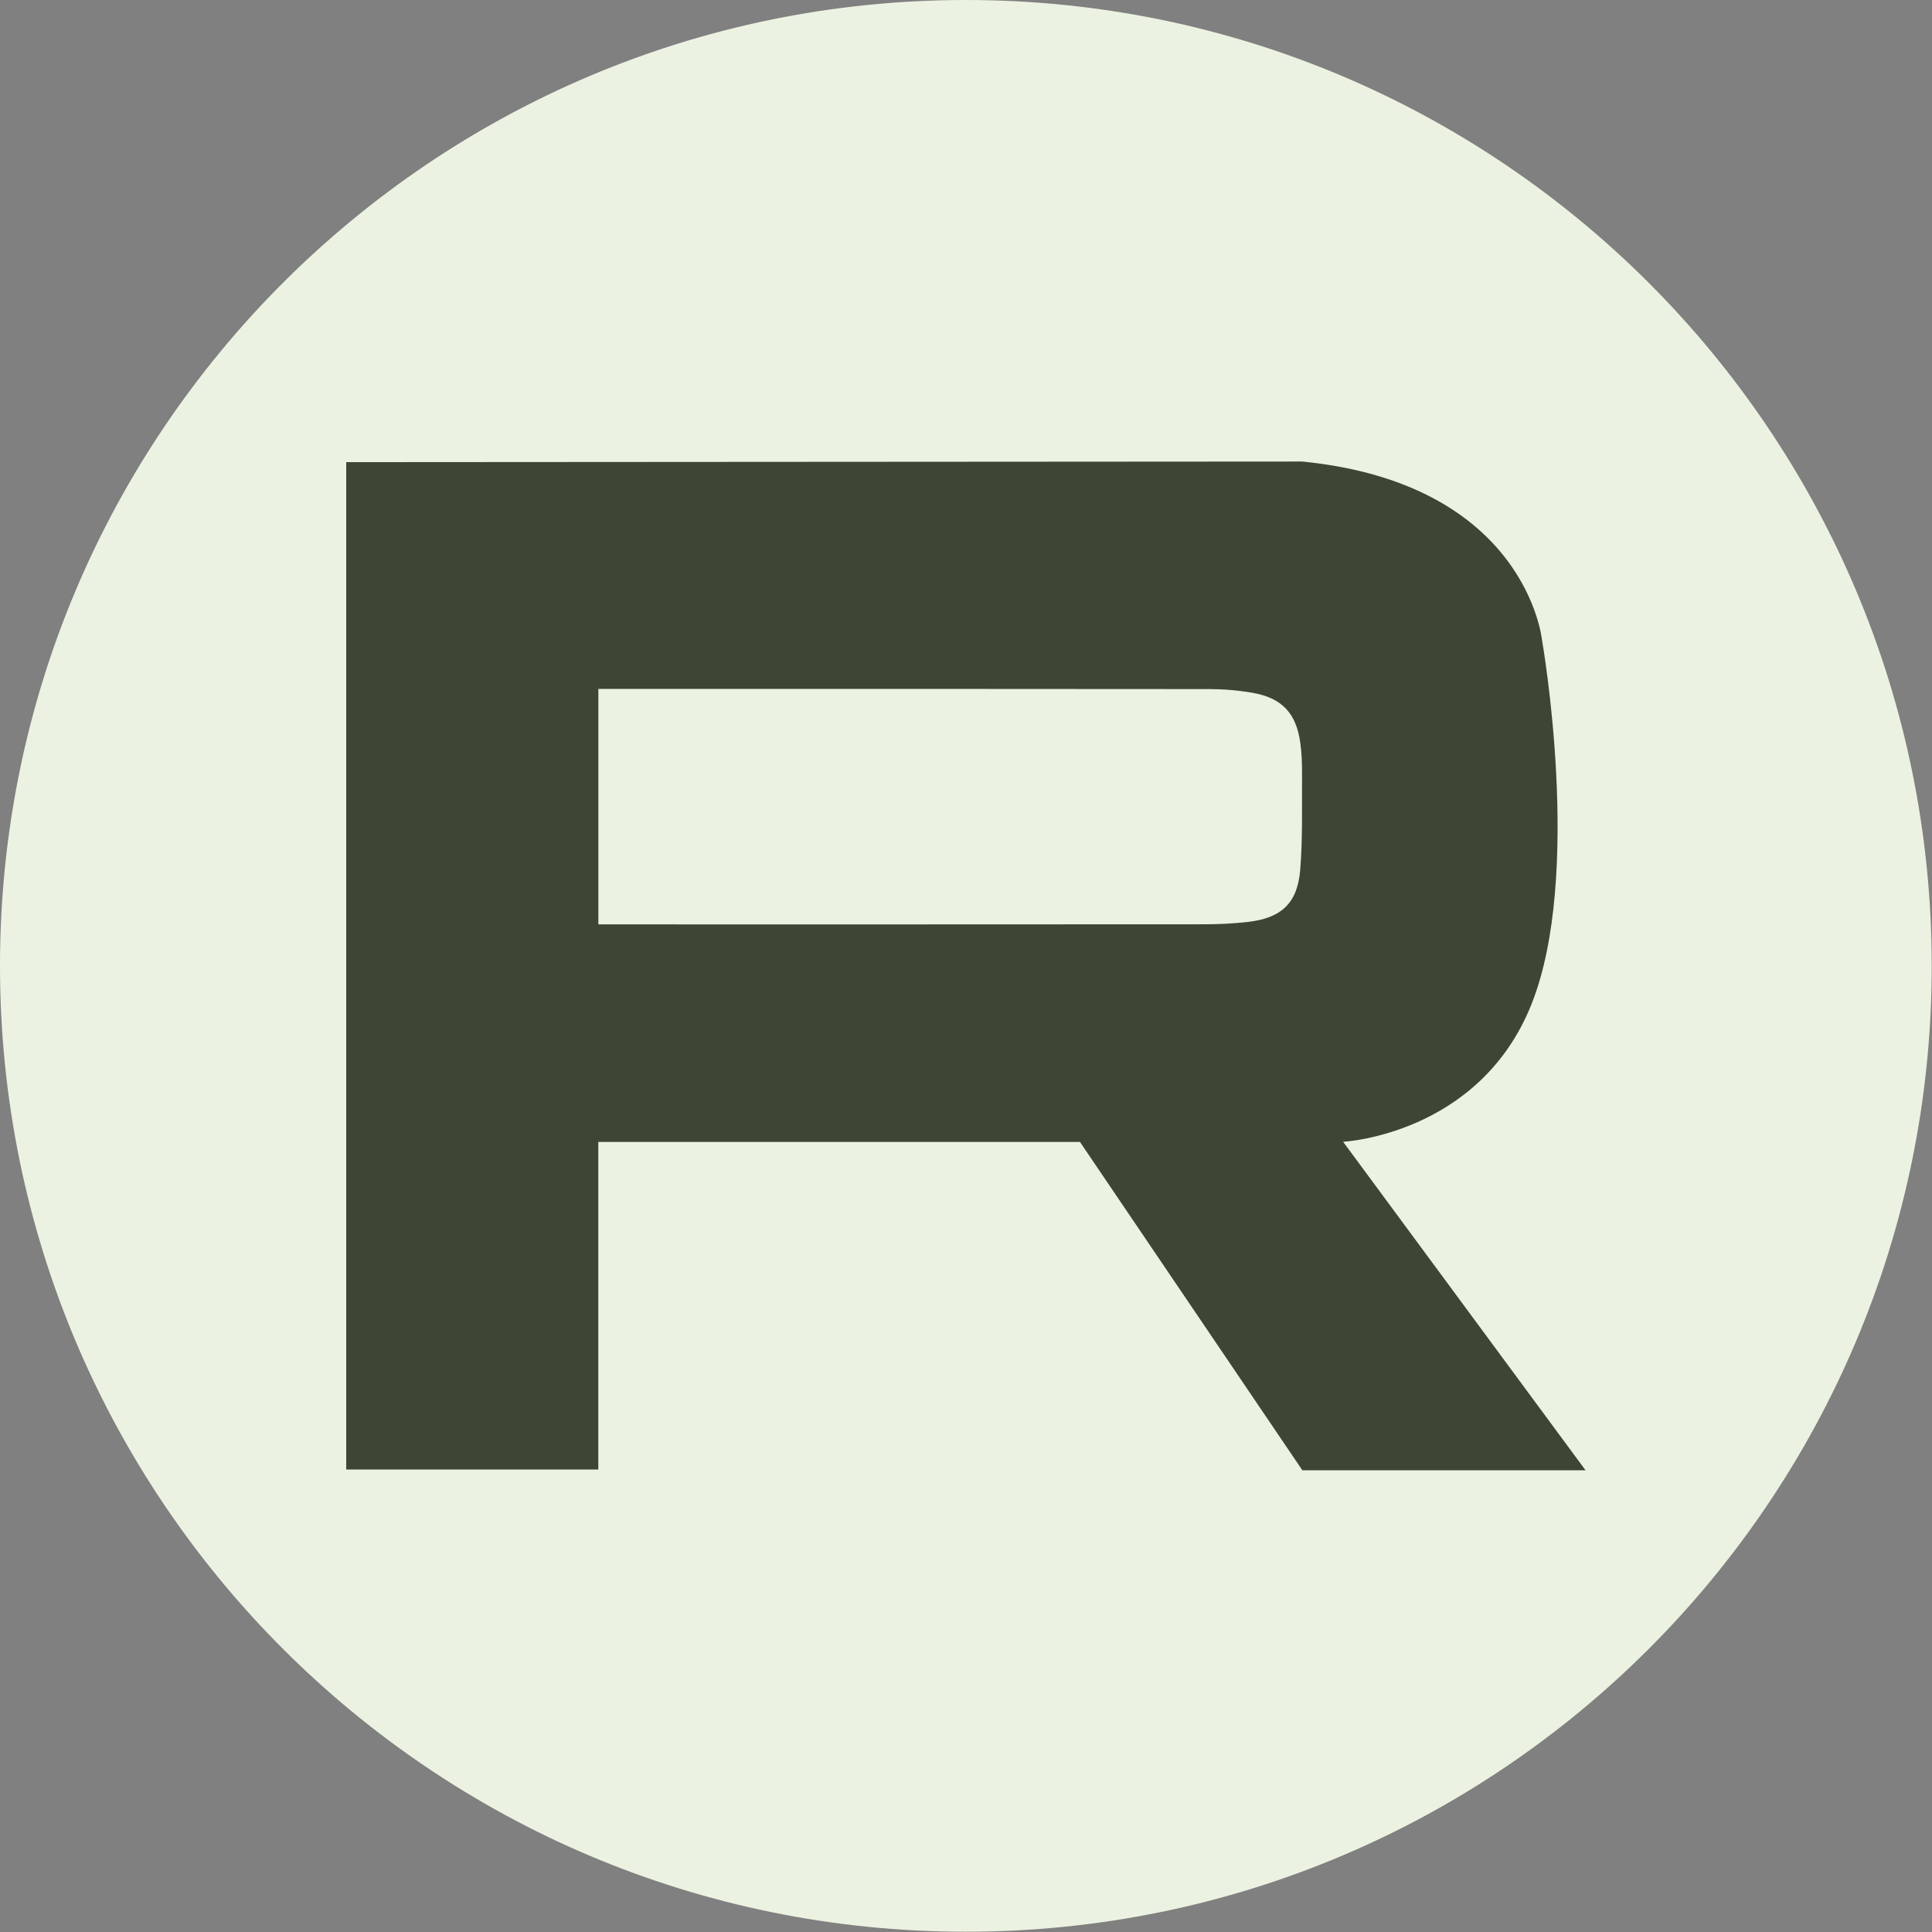
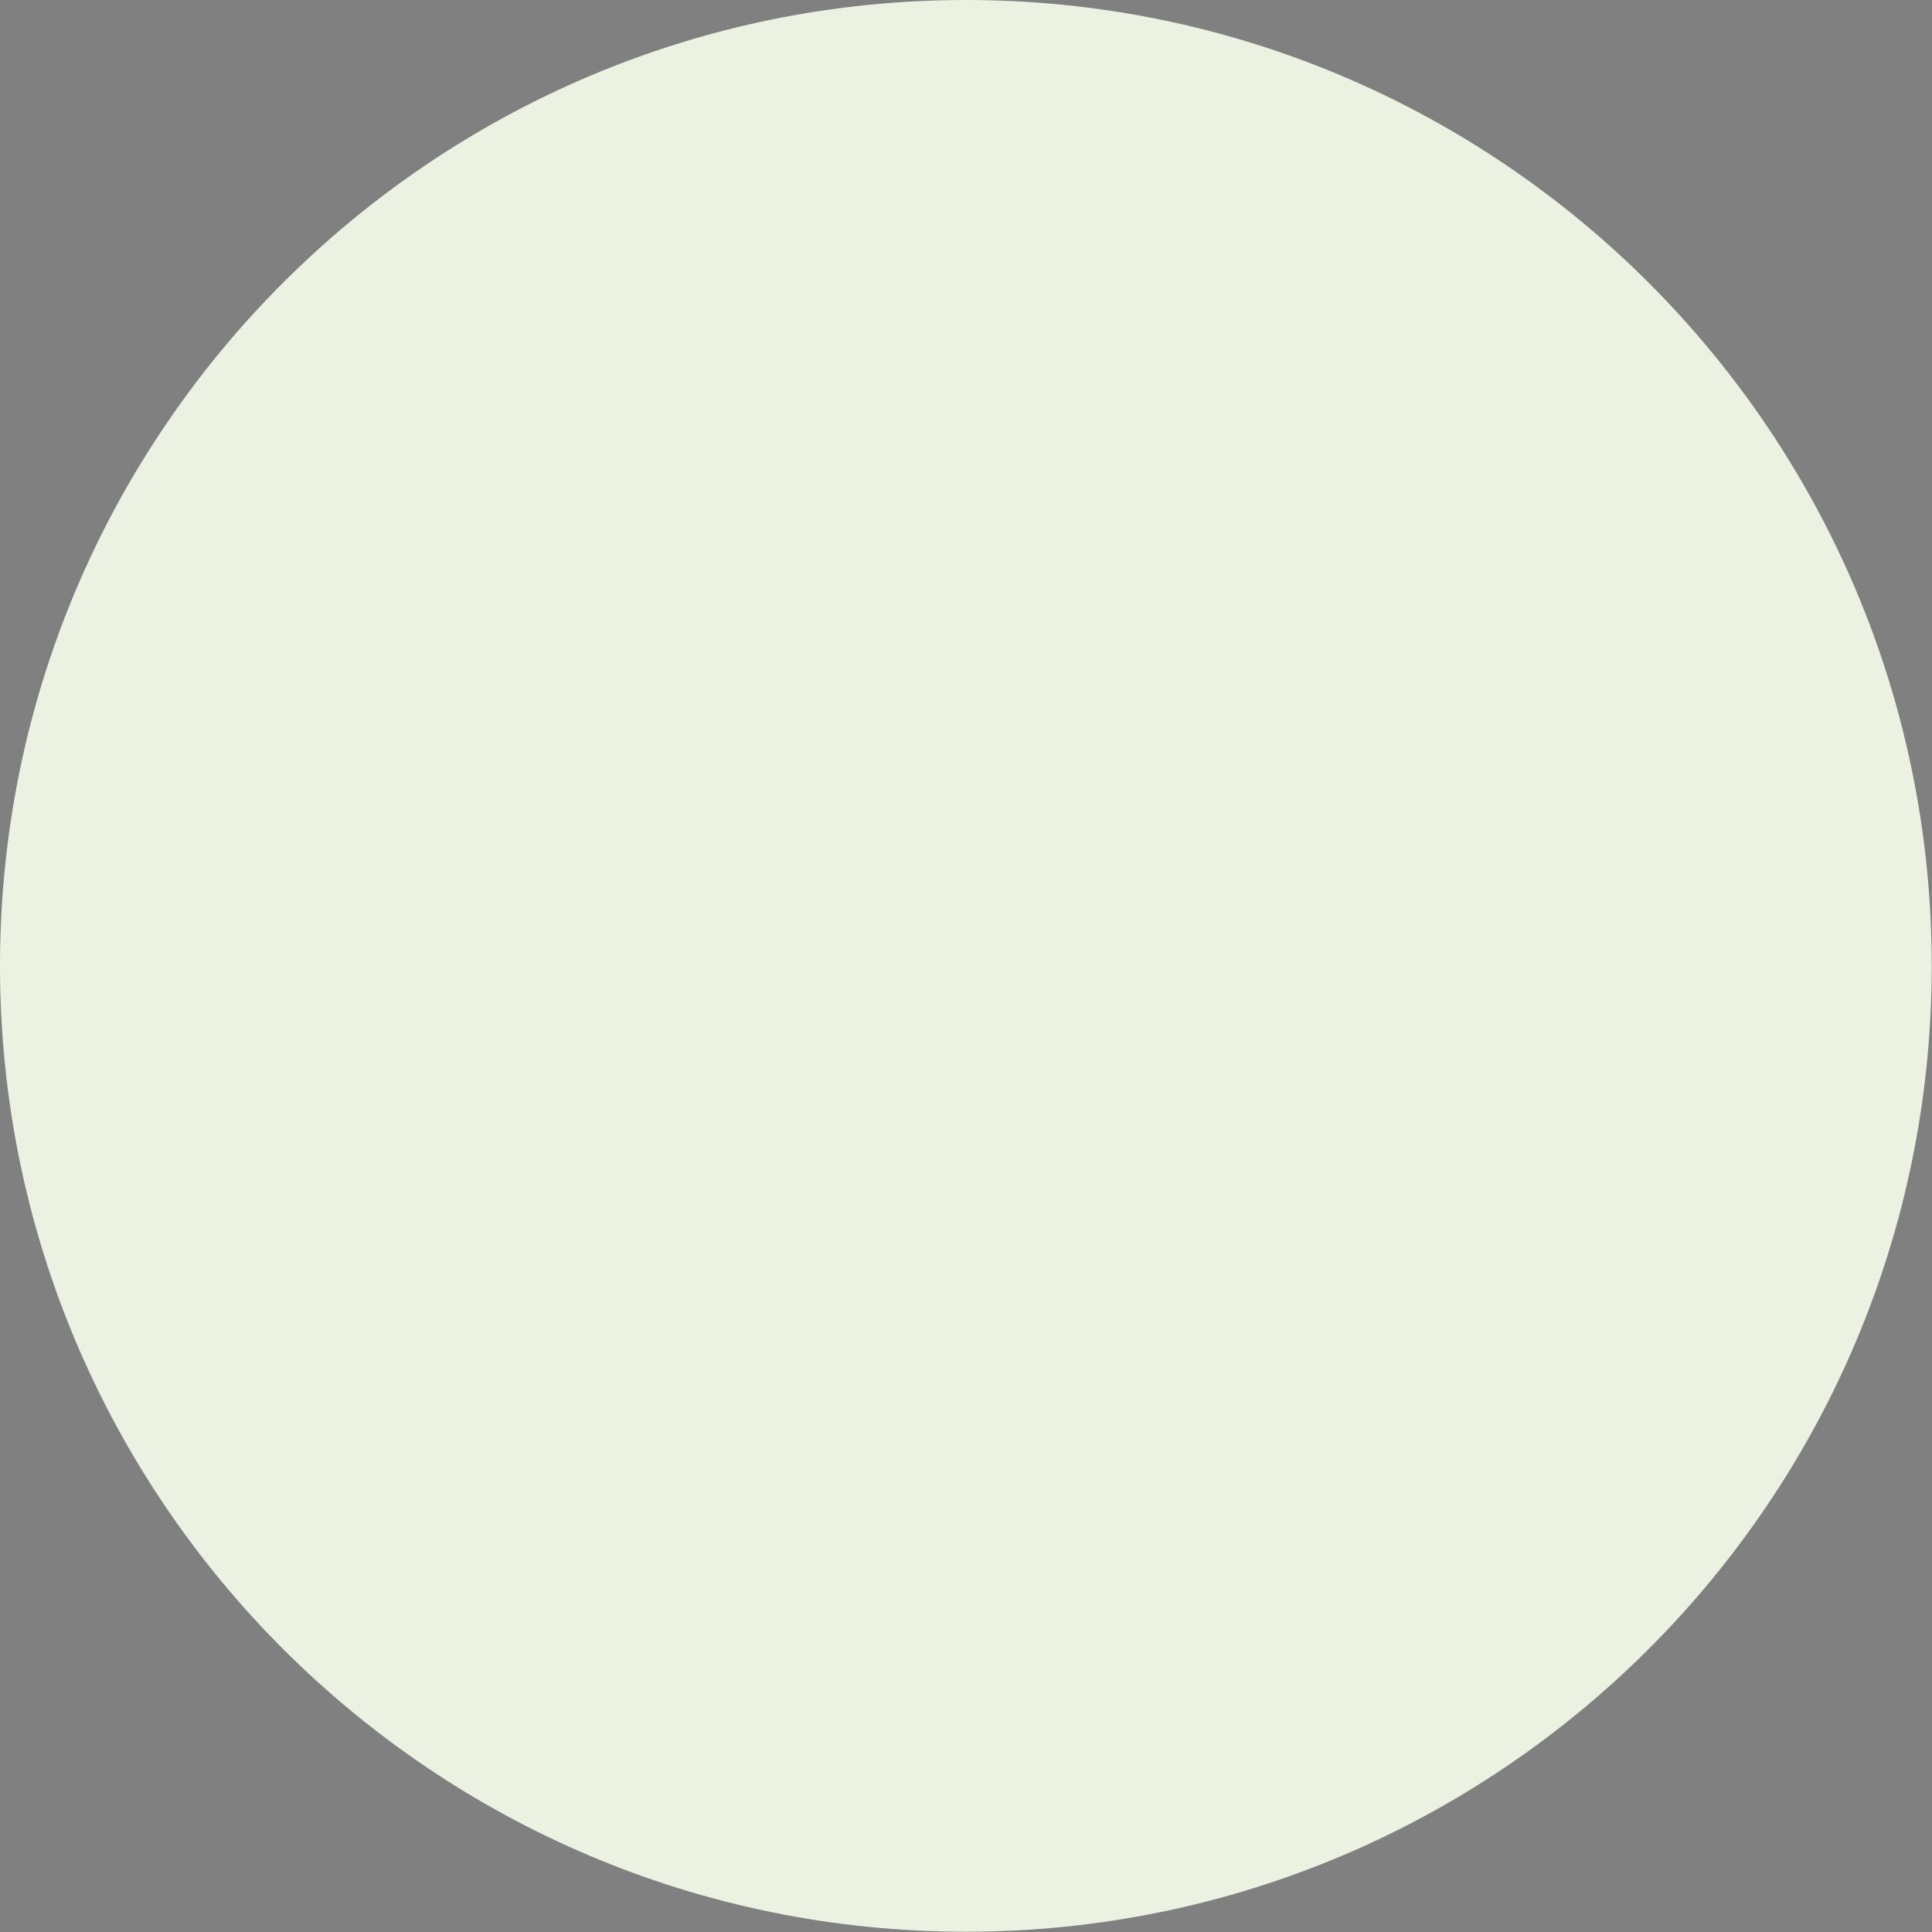
<svg xmlns="http://www.w3.org/2000/svg" width="567" height="567" viewBox="0 0 567 567" fill="none">
  <rect x="0" y="0" width="567" height="567" fill="#808080" stroke="none" />
  <path d="M283.46 566.92C440.011 566.92 566.92 440.011 566.92 283.46C566.92 126.909 440.011 0 283.46 0C126.909 0 0 126.909 0 283.46C0 440.011 126.909 566.92 283.46 566.92Z" fill="#ECF2E1" />
-   <path d="M101.61 135.62V431.26H175.59V335.14H316.95L382.21 431.49H465.32L394.18 335.09C394.18 335.09 434.02 333.07 449.37 294.94C464.72 256.81 452.53 187.74 452.53 187.74C452.53 187.74 447.98 142.01 382.21 135.45L101.62 135.63L101.61 135.62Z" fill="#3F4533" />
  <path d="M175.61 271.29V202.18C176.65 202.18 177.58 202.18 178.51 202.18C237.26 202.18 296.02 202.16 354.77 202.23C359.04 202.23 363.37 202.59 367.58 203.32C376.23 204.83 380.42 209.32 381.61 218.01C382.04 221.12 382.14 224.3 382.12 227.45C382.06 236.74 382.33 246.07 381.58 255.31C380.78 265.09 376.02 269.44 366.26 270.56C361.92 271.06 357.52 271.26 353.14 271.26C295.18 271.31 237.21 271.29 179.25 271.29H175.61Z" fill="#ECF2E1" />
</svg>